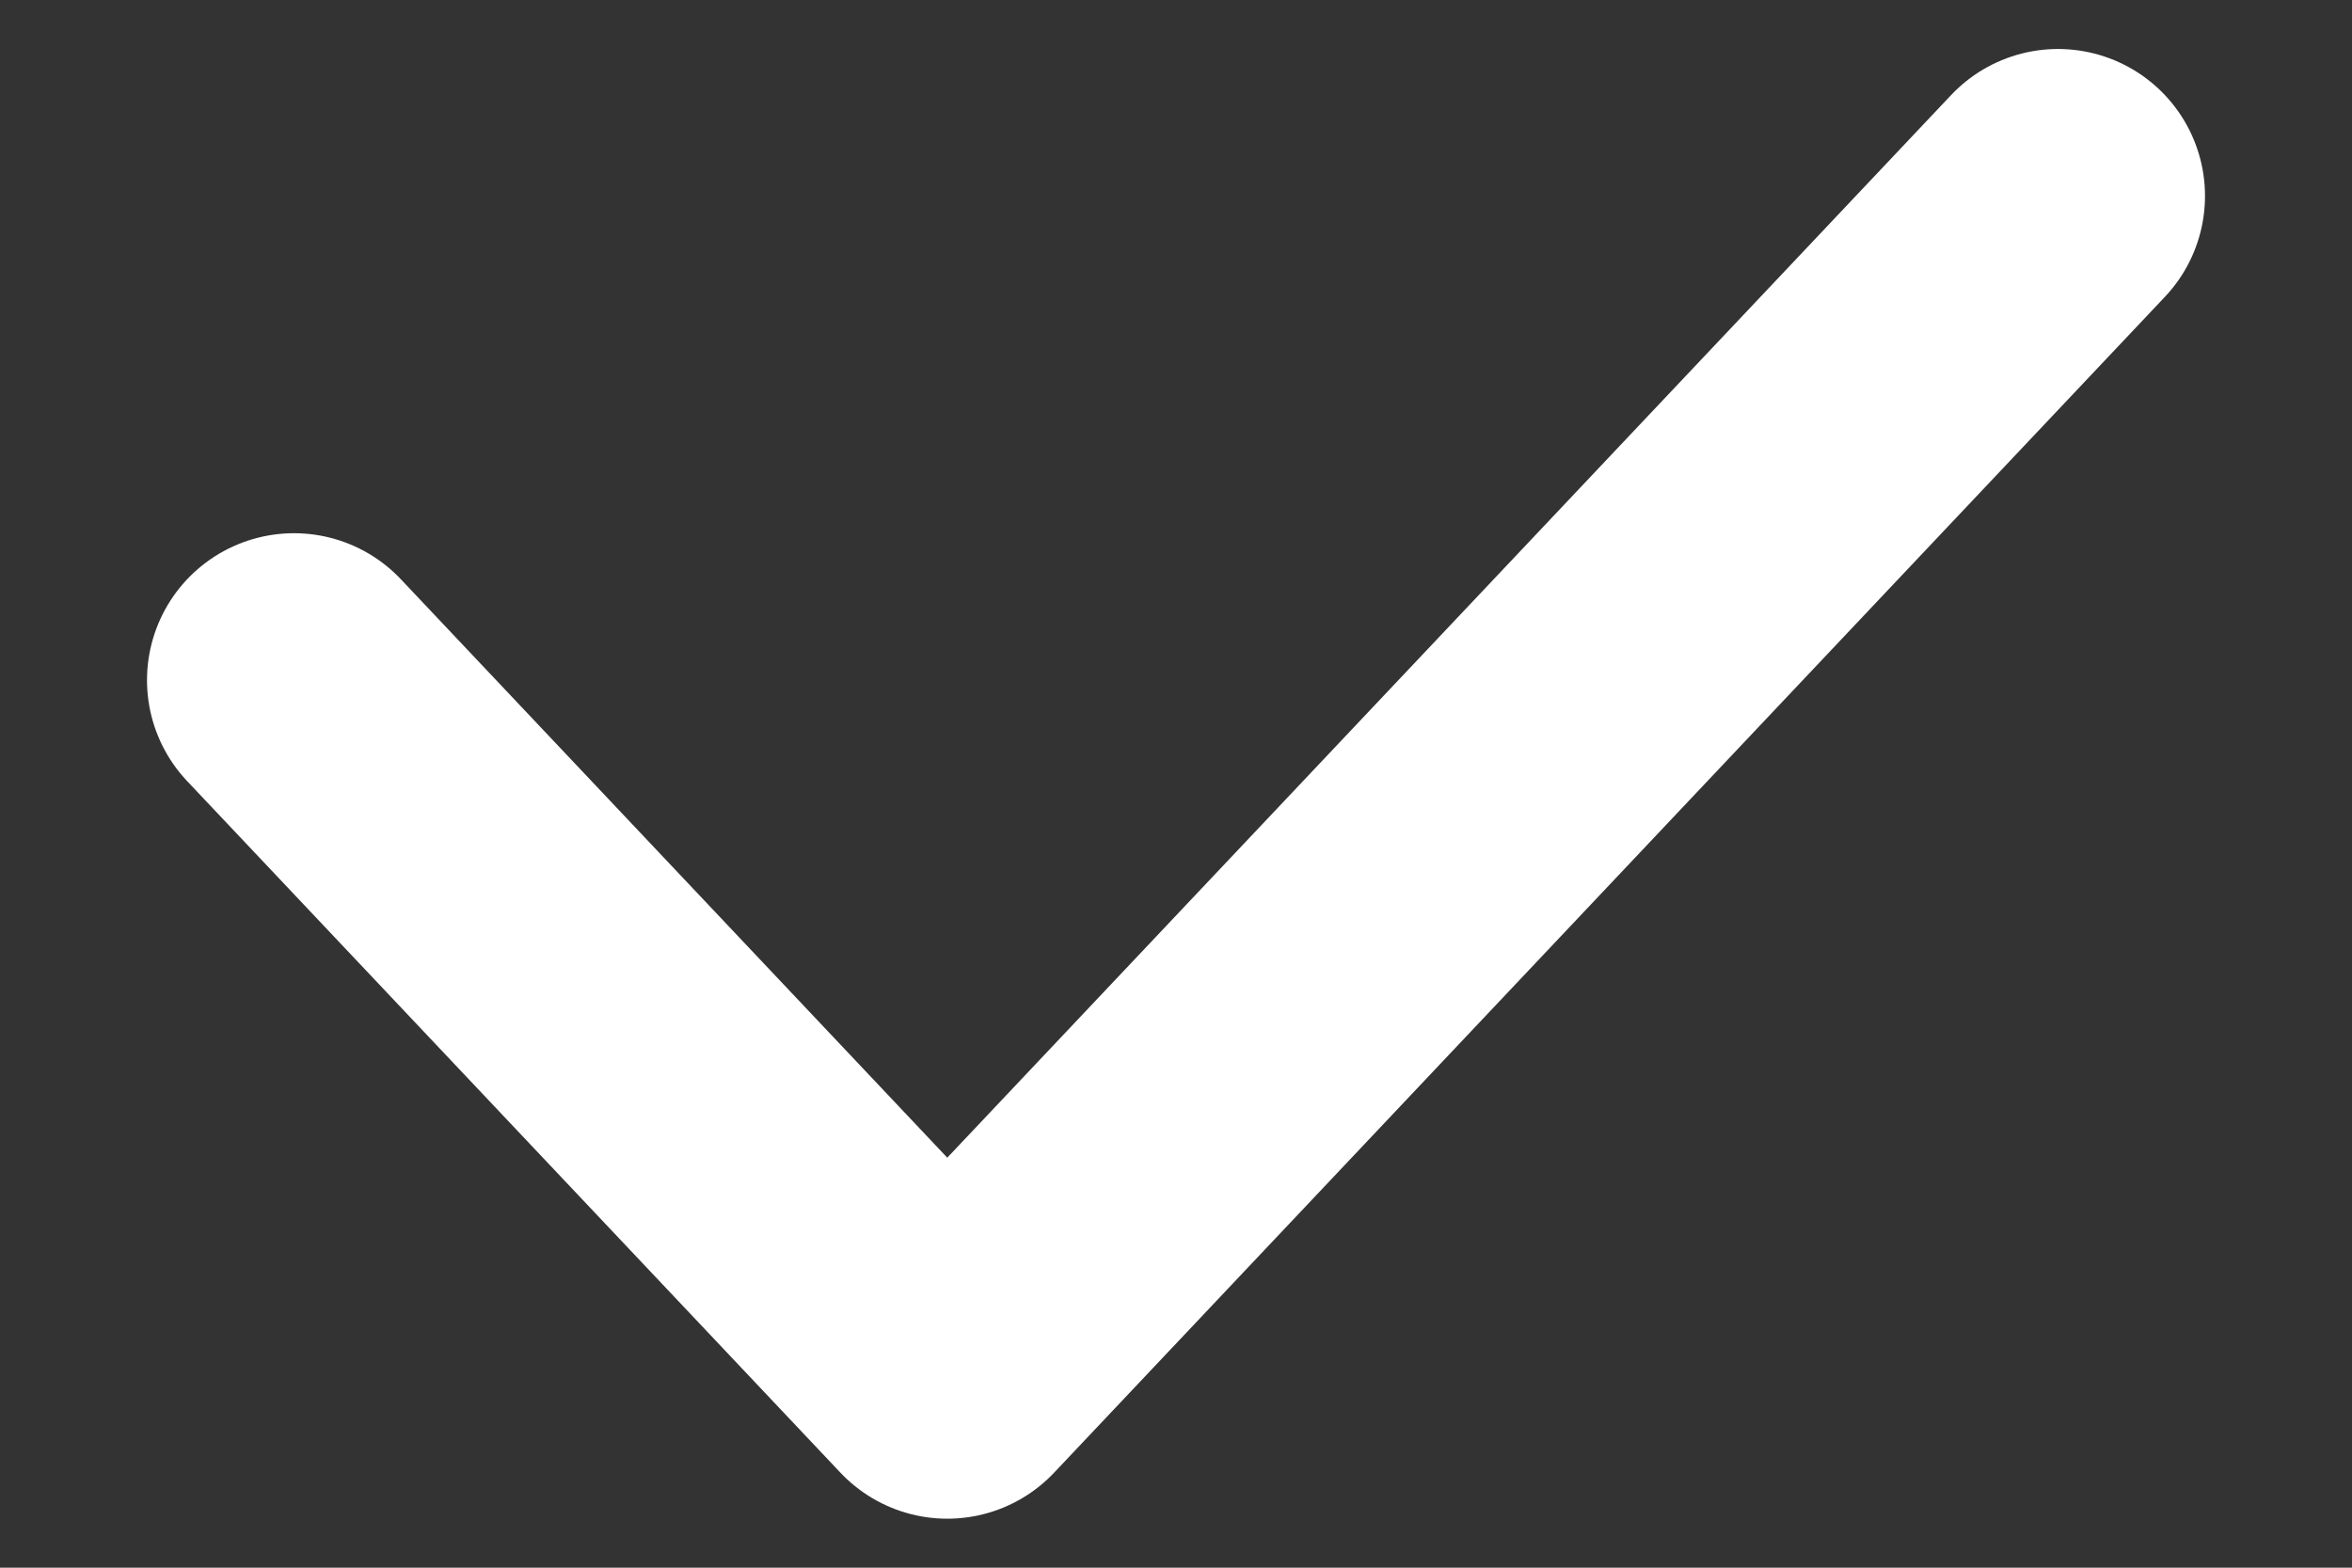
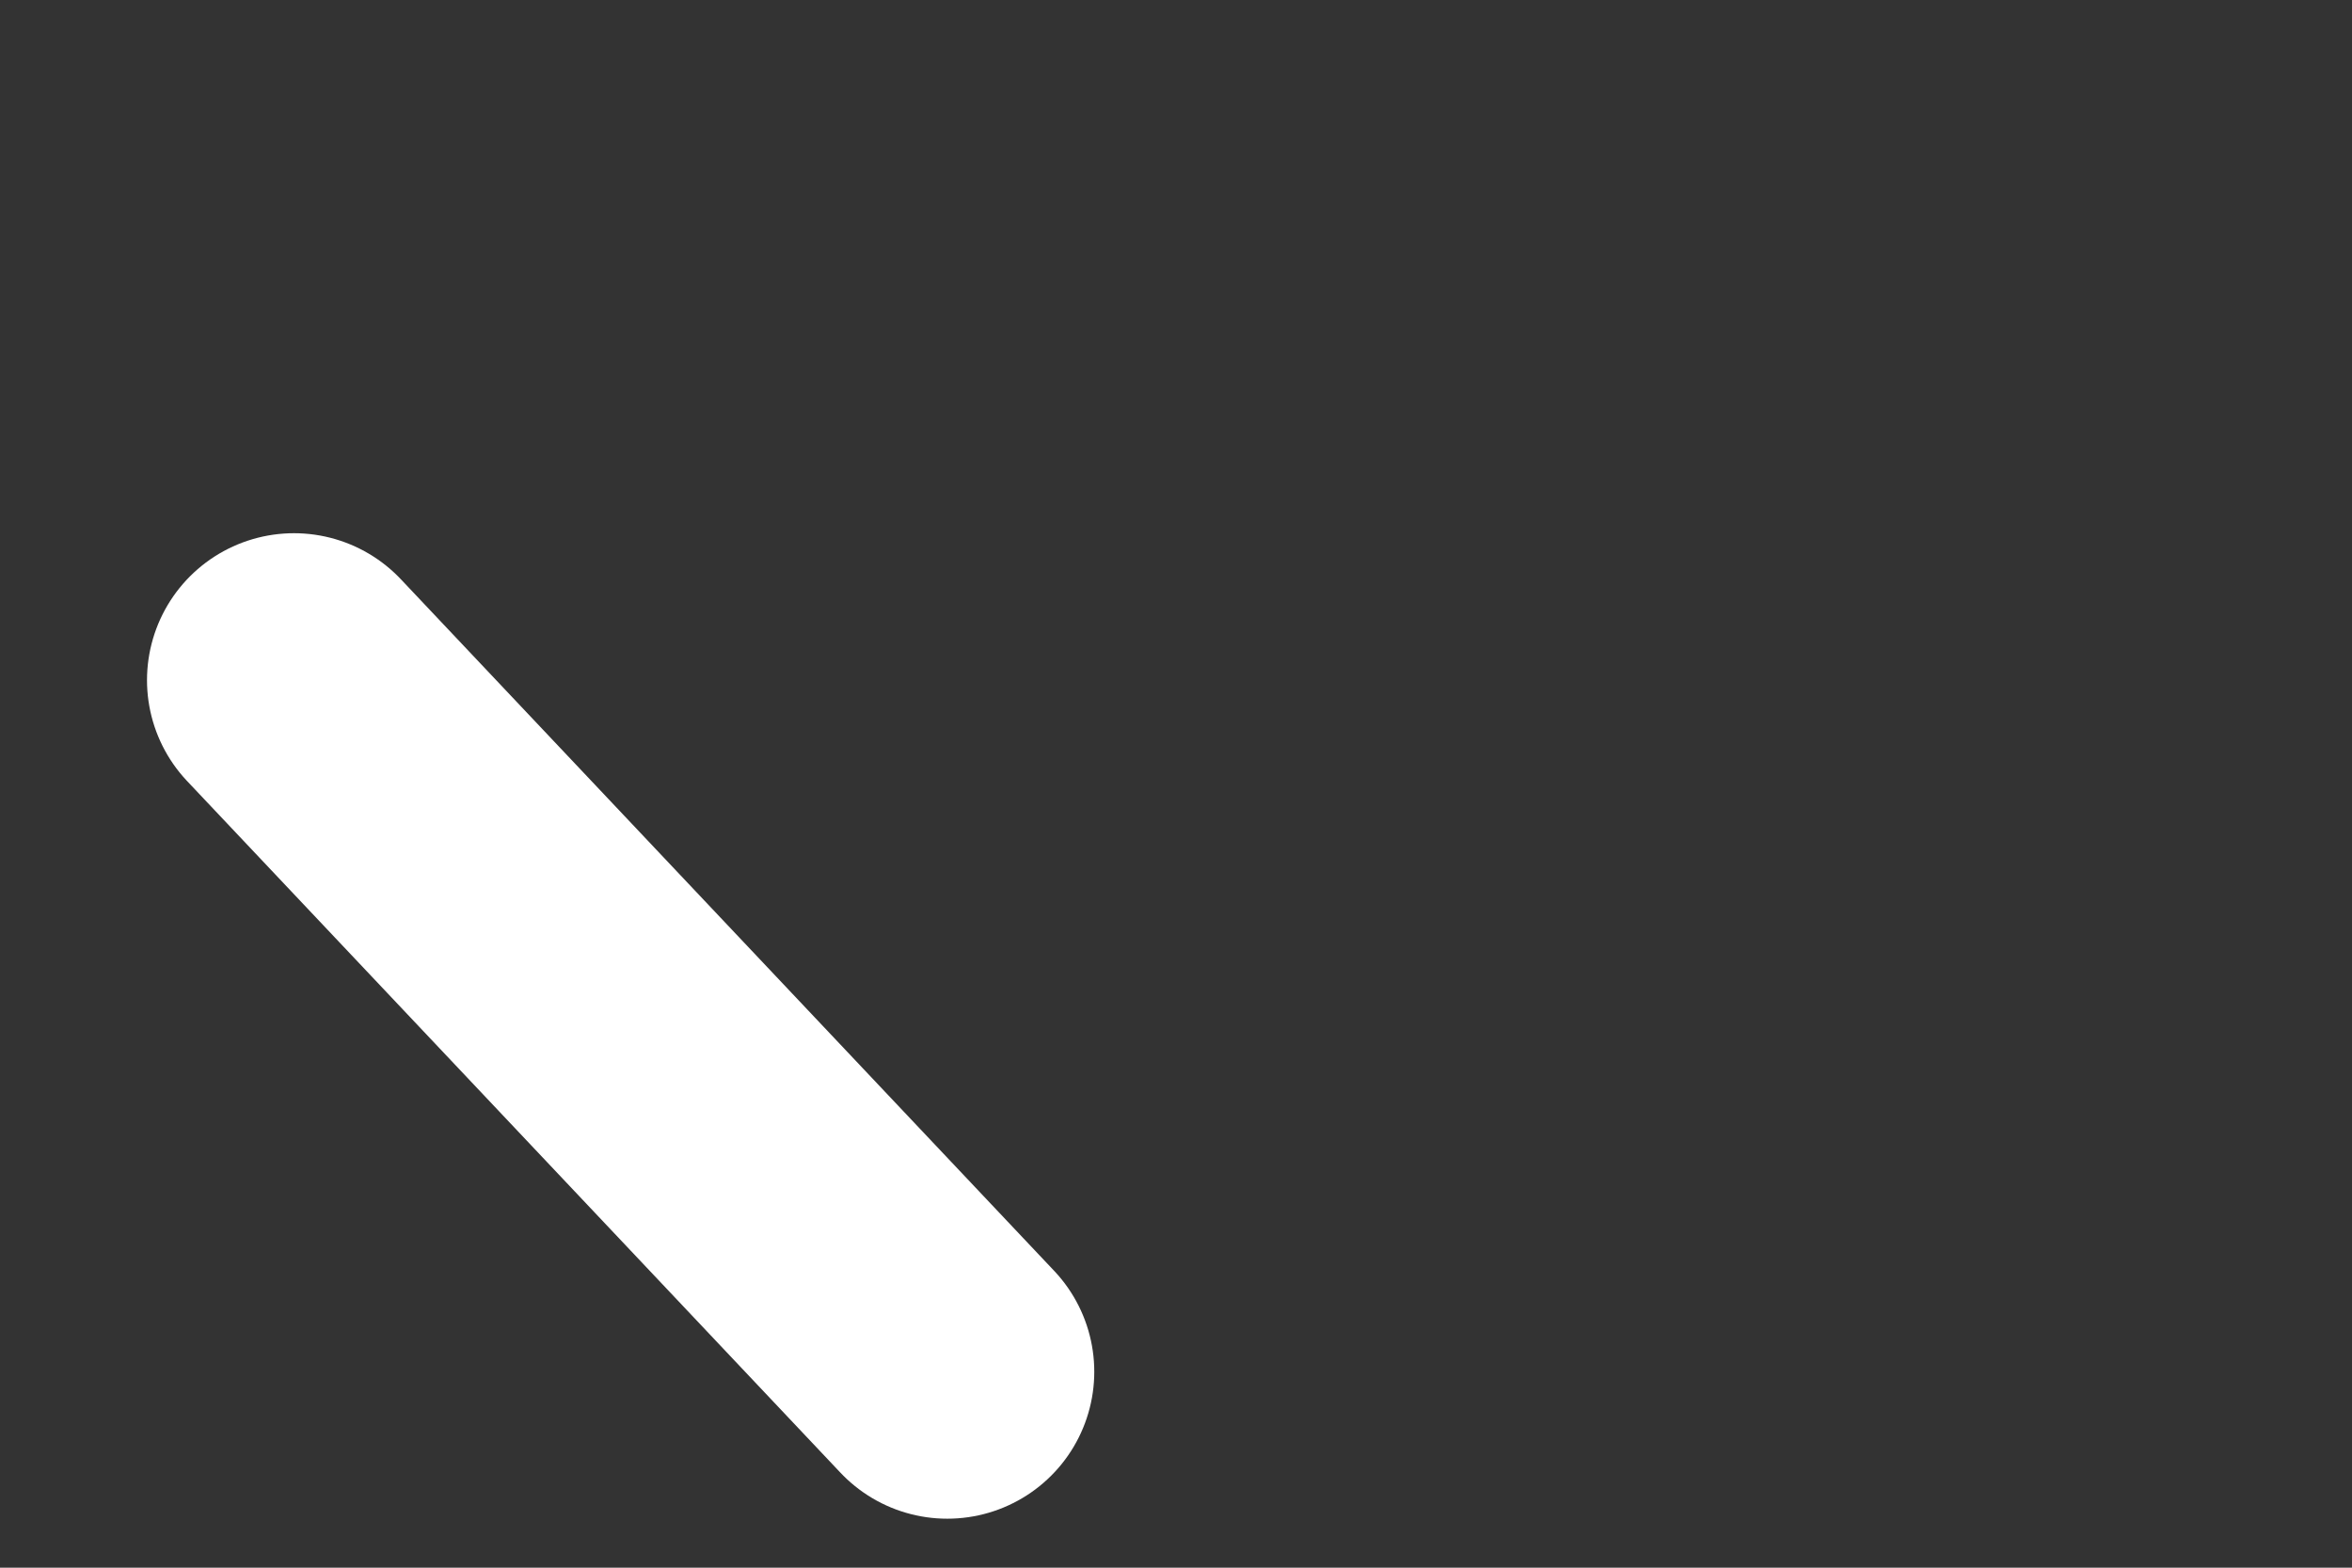
<svg xmlns="http://www.w3.org/2000/svg" width="12" height="8" viewBox="0 0 12 8" fill="none">
  <rect x="0" y="0" width="12" height="8" fill="#333333" stroke="none" />
-   <path d="M1.5 3.471L4.833 7L10.5 1" stroke="white" stroke-width="1.5" stroke-linecap="round" stroke-linejoin="round" />
+   <path d="M1.5 3.471L4.833 7" stroke="white" stroke-width="1.5" stroke-linecap="round" stroke-linejoin="round" />
</svg>